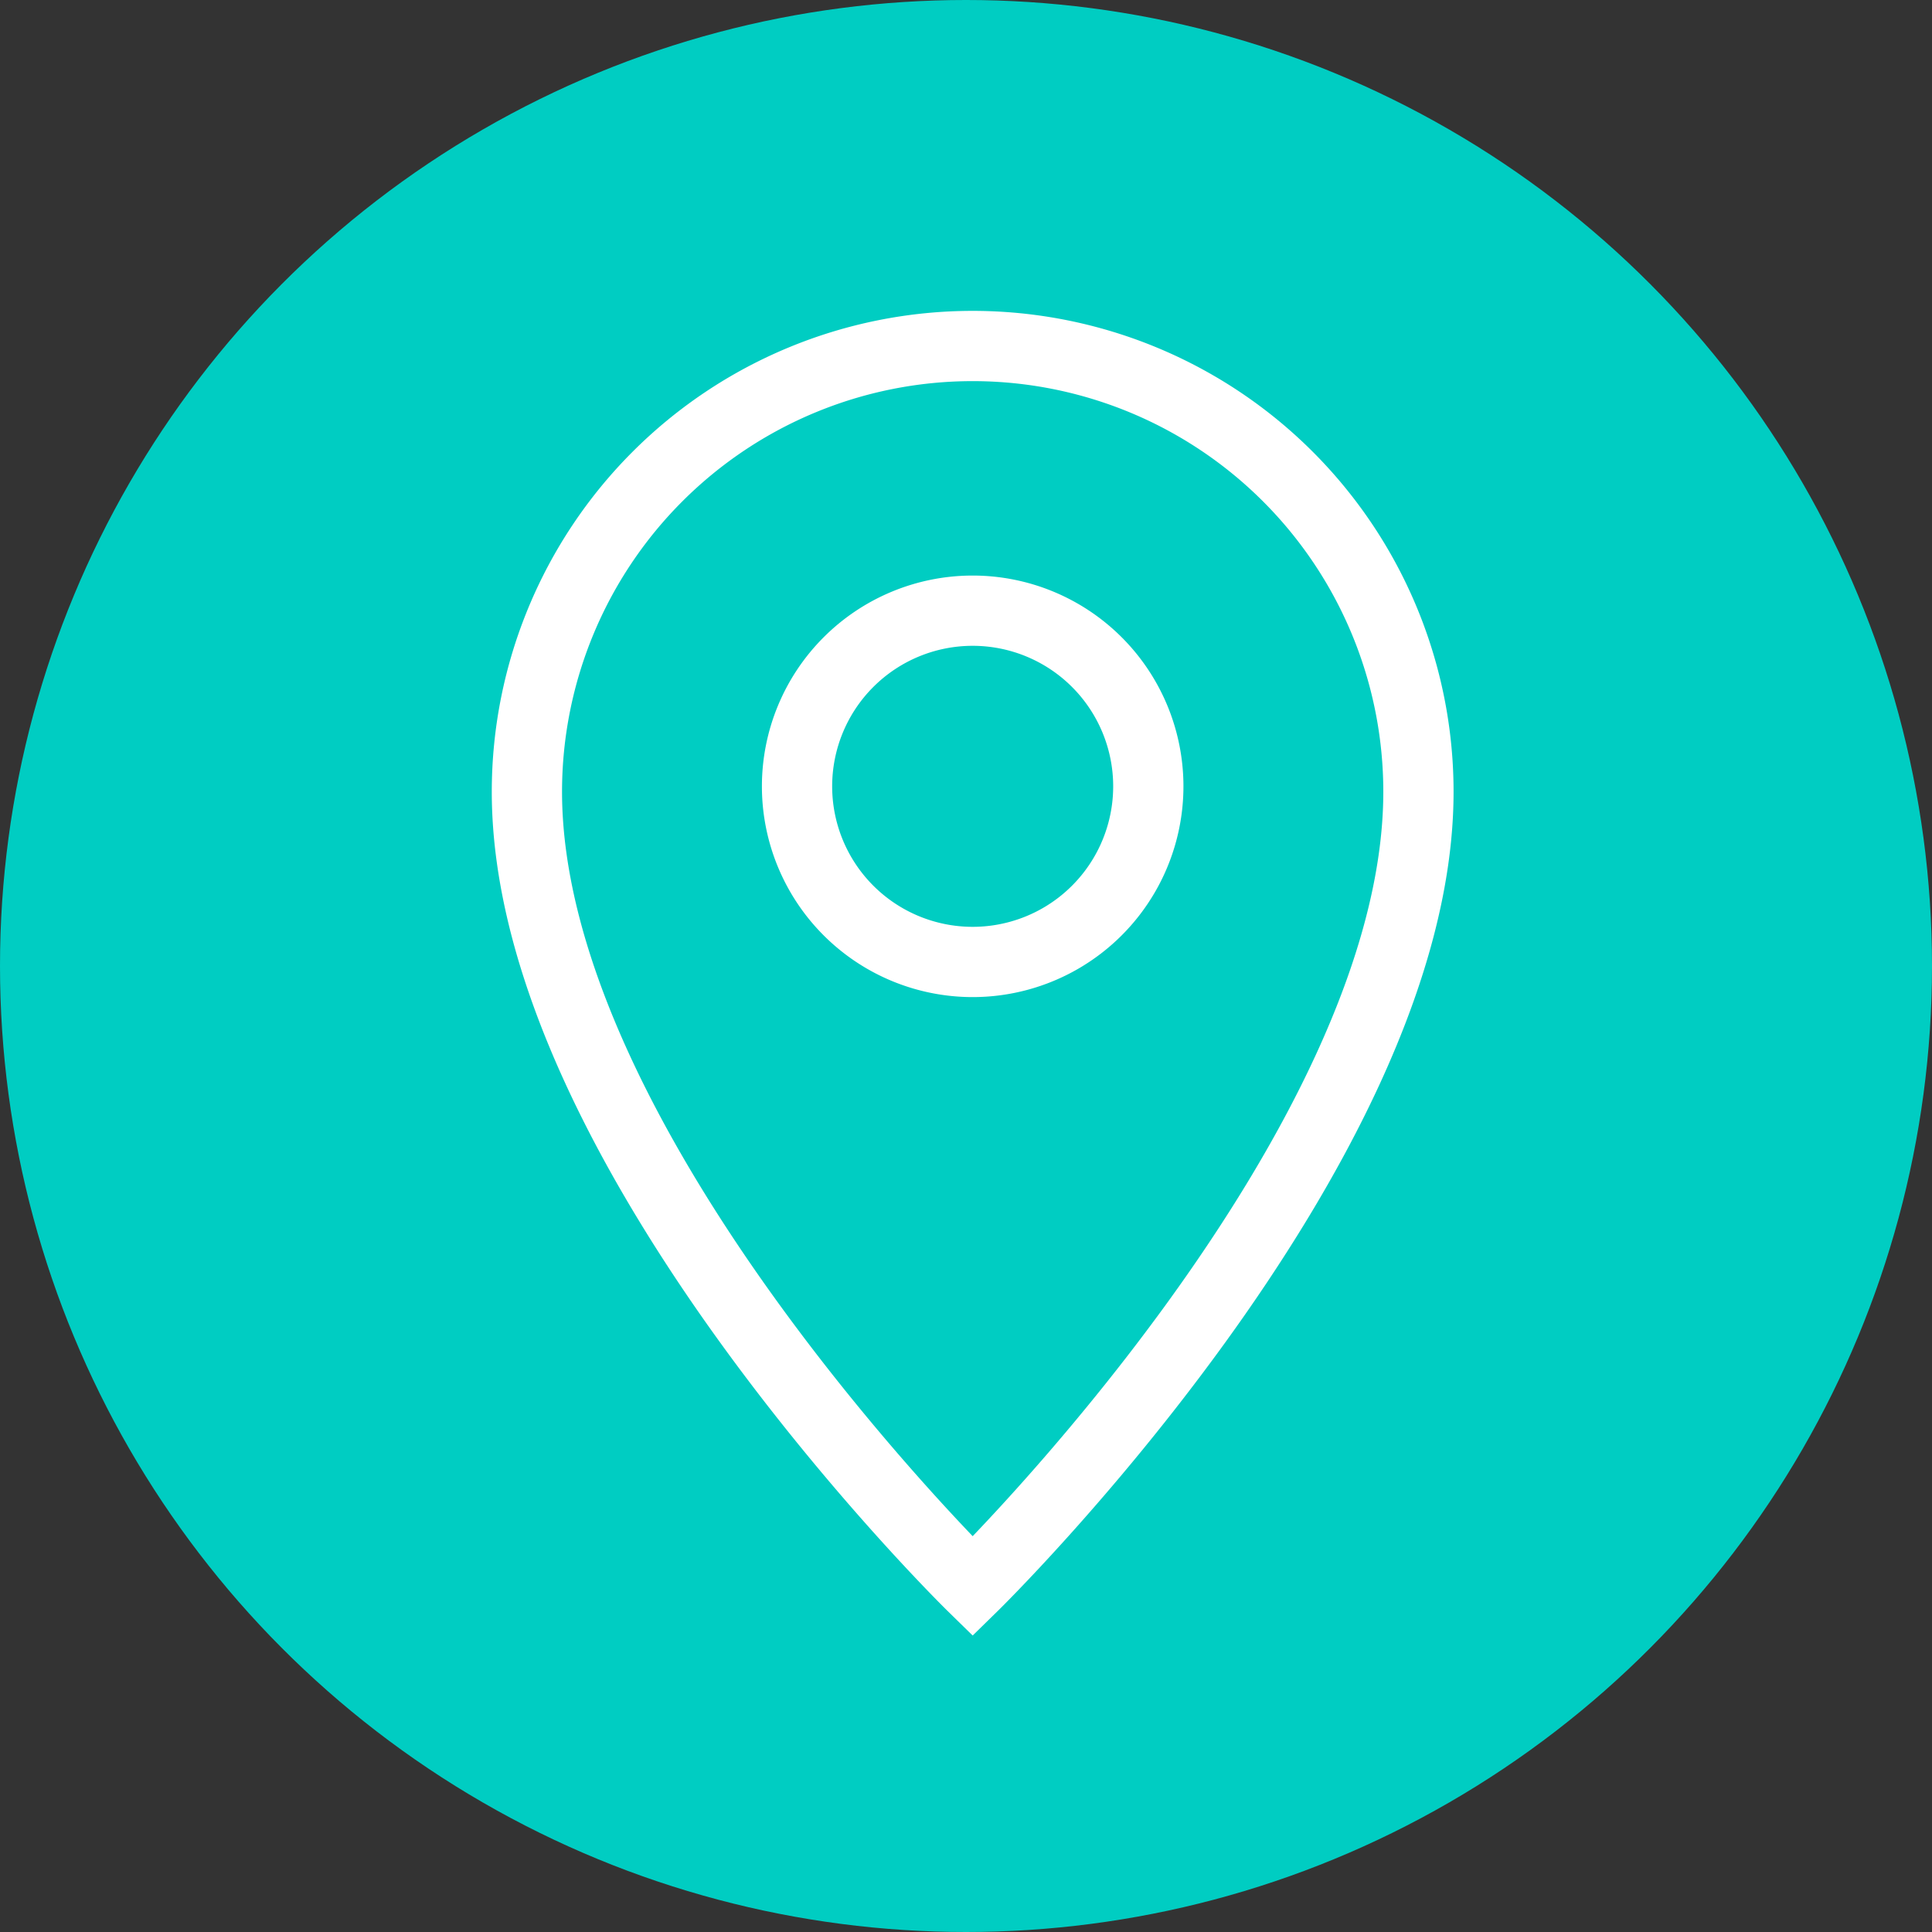
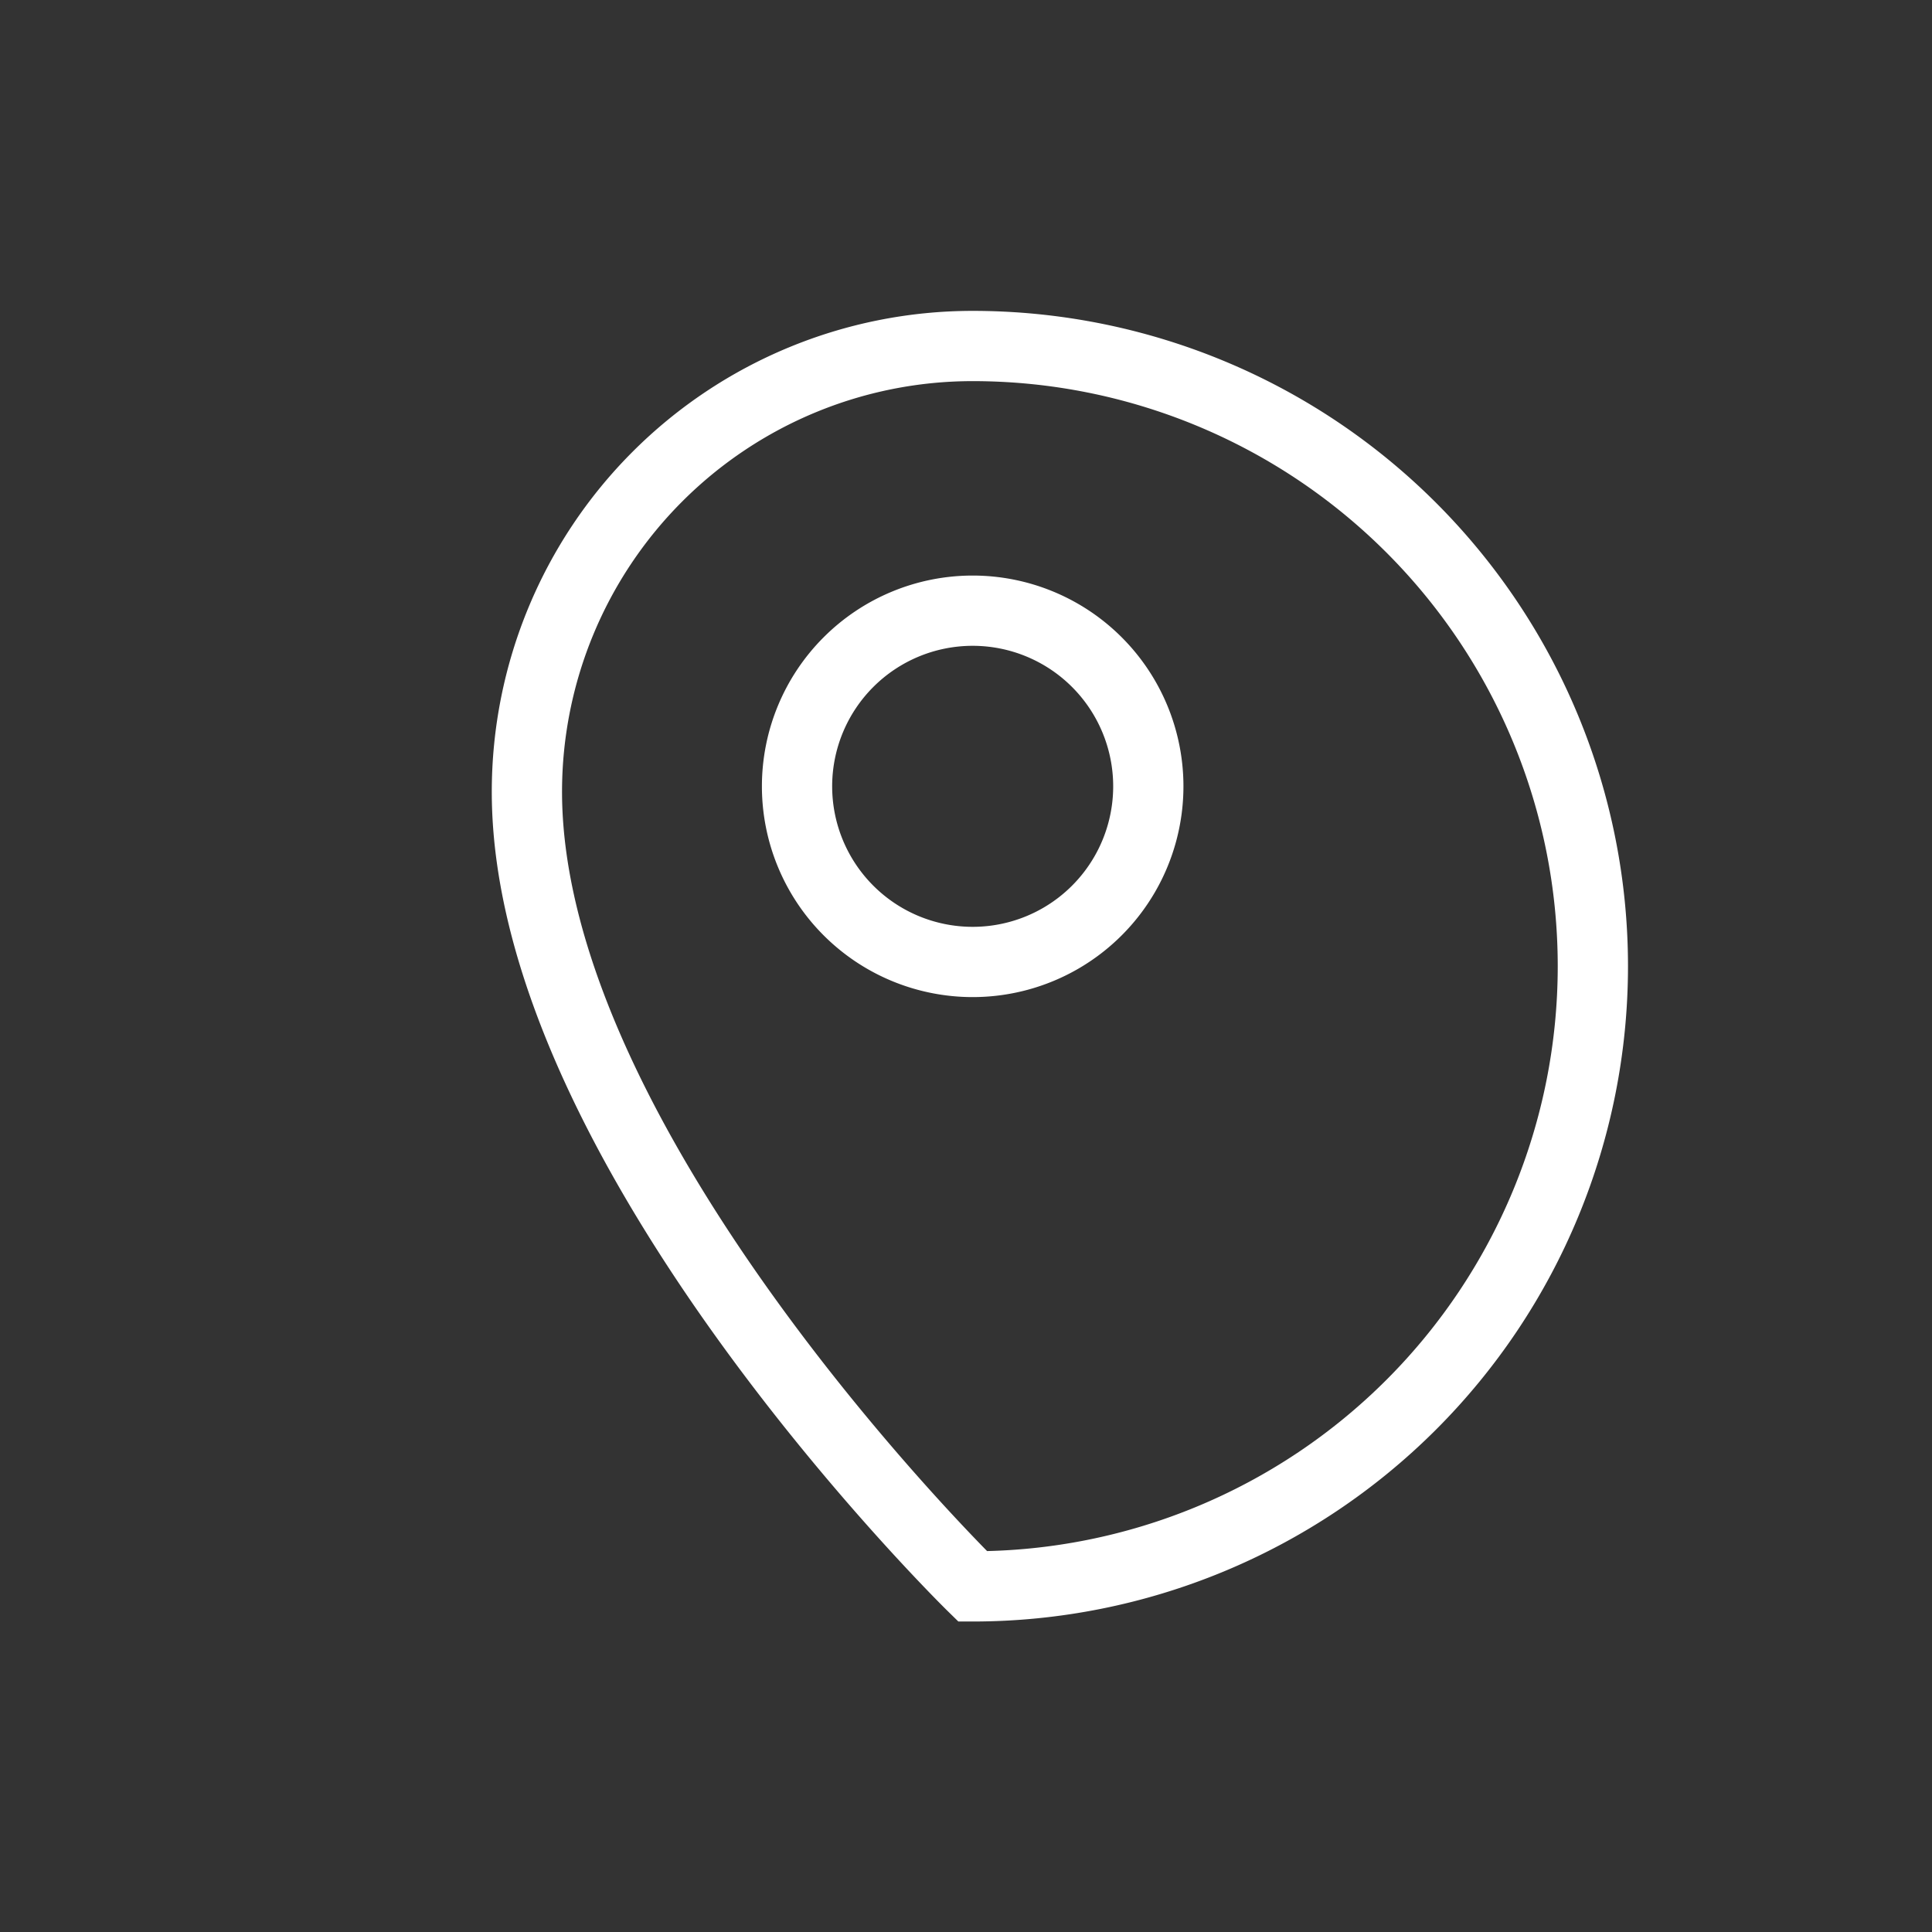
<svg xmlns="http://www.w3.org/2000/svg" width="55" height="55" viewBox="0 0 55 55">
  <rect x="0" y="0" width="55" height="55" fill="#333333" stroke="none" />
  <g id="shipping-sahanbook" transform="translate(-850 -4051)">
-     <circle id="Ellipse_3475" data-name="Ellipse 3475" cx="27.5" cy="27.5" r="27.5" transform="translate(850 4051)" fill="#00cdc2" />
    <g id="noun_map_pointer_six_331788" data-name="noun_map pointer six_331788" transform="translate(1416 4295)">
      <g id="Group_22222" data-name="Group 22222" transform="translate(-569 -240.15)">
-         <path id="Path_33422" data-name="Path 33422" d="M30.69,23.535a5,5,0,1,1,5-5,5,5,0,0,1-5,5M30.69,6A12.69,12.69,0,0,0,18,18.69C18,28.9,30.69,41.311,30.69,41.311S43.38,28.9,43.38,18.69A12.69,12.69,0,0,0,30.69,6" fill="none" stroke="#fff" stroke-width="2" fill-rule="evenodd" />
+         <path id="Path_33422" data-name="Path 33422" d="M30.69,23.535a5,5,0,1,1,5-5,5,5,0,0,1-5,5M30.69,6A12.69,12.69,0,0,0,18,18.69C18,28.9,30.69,41.311,30.69,41.311A12.69,12.69,0,0,0,30.69,6" fill="none" stroke="#fff" stroke-width="2" fill-rule="evenodd" />
      </g>
    </g>
  </g>
</svg>